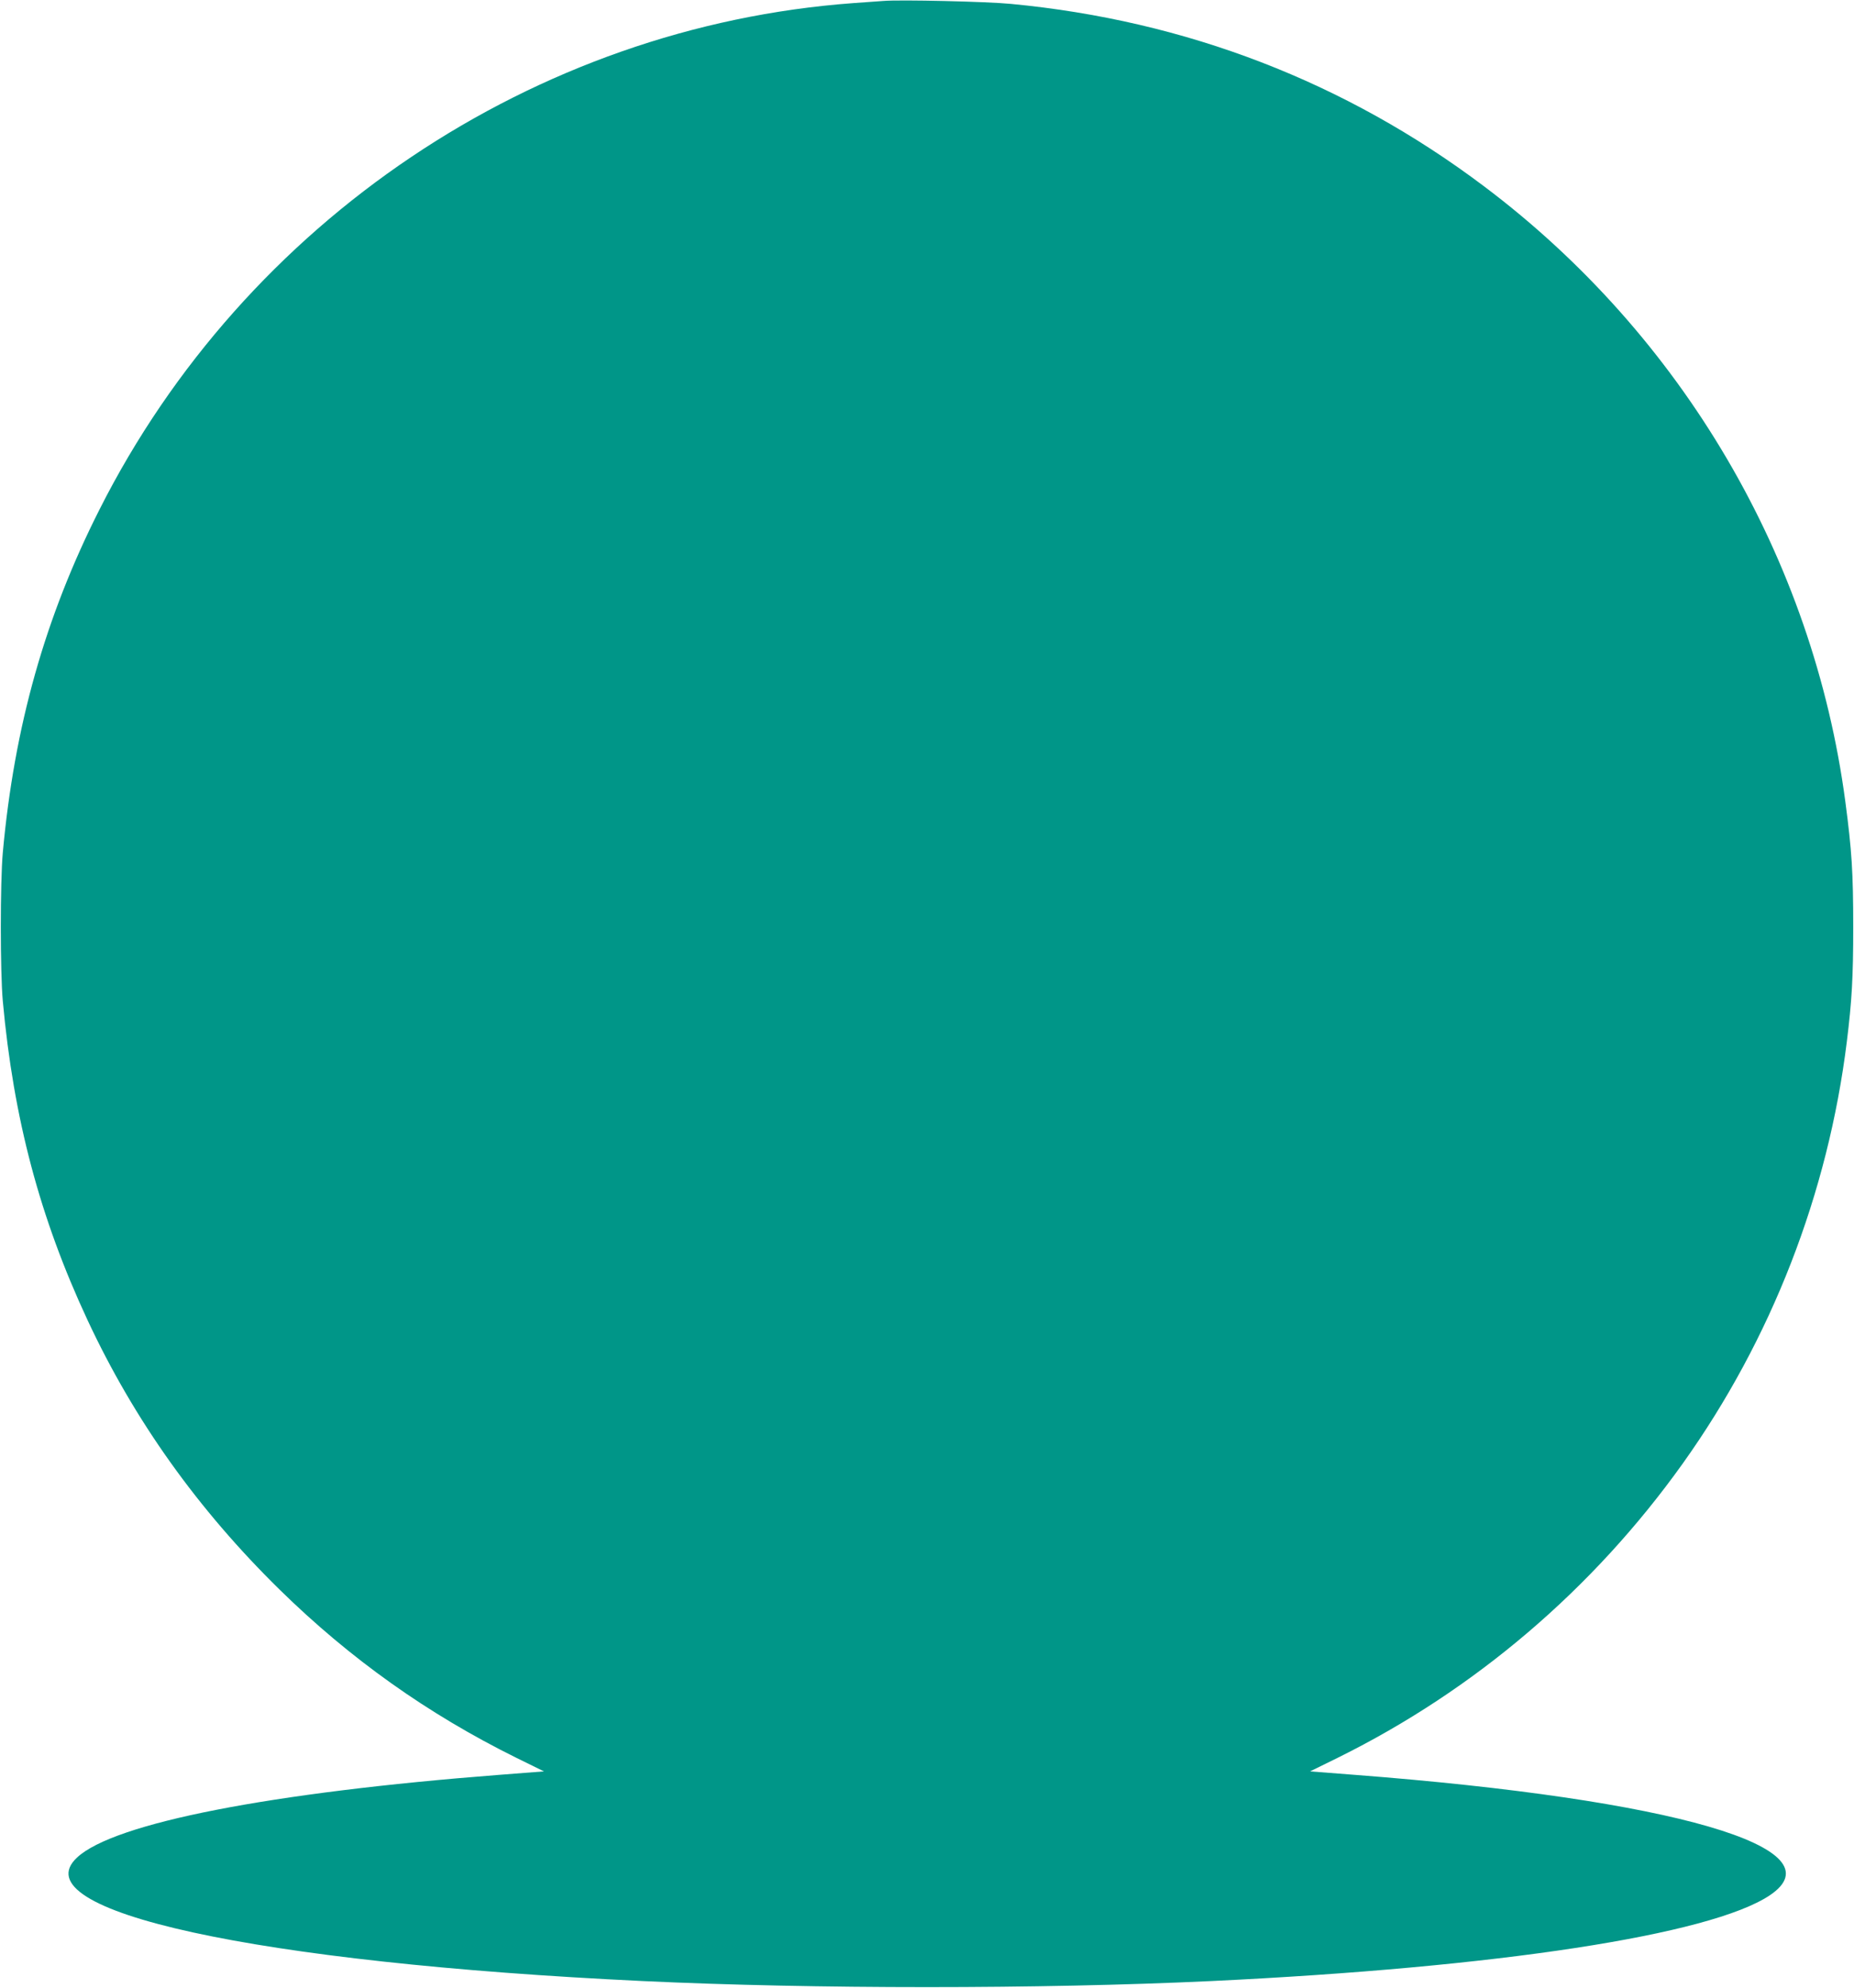
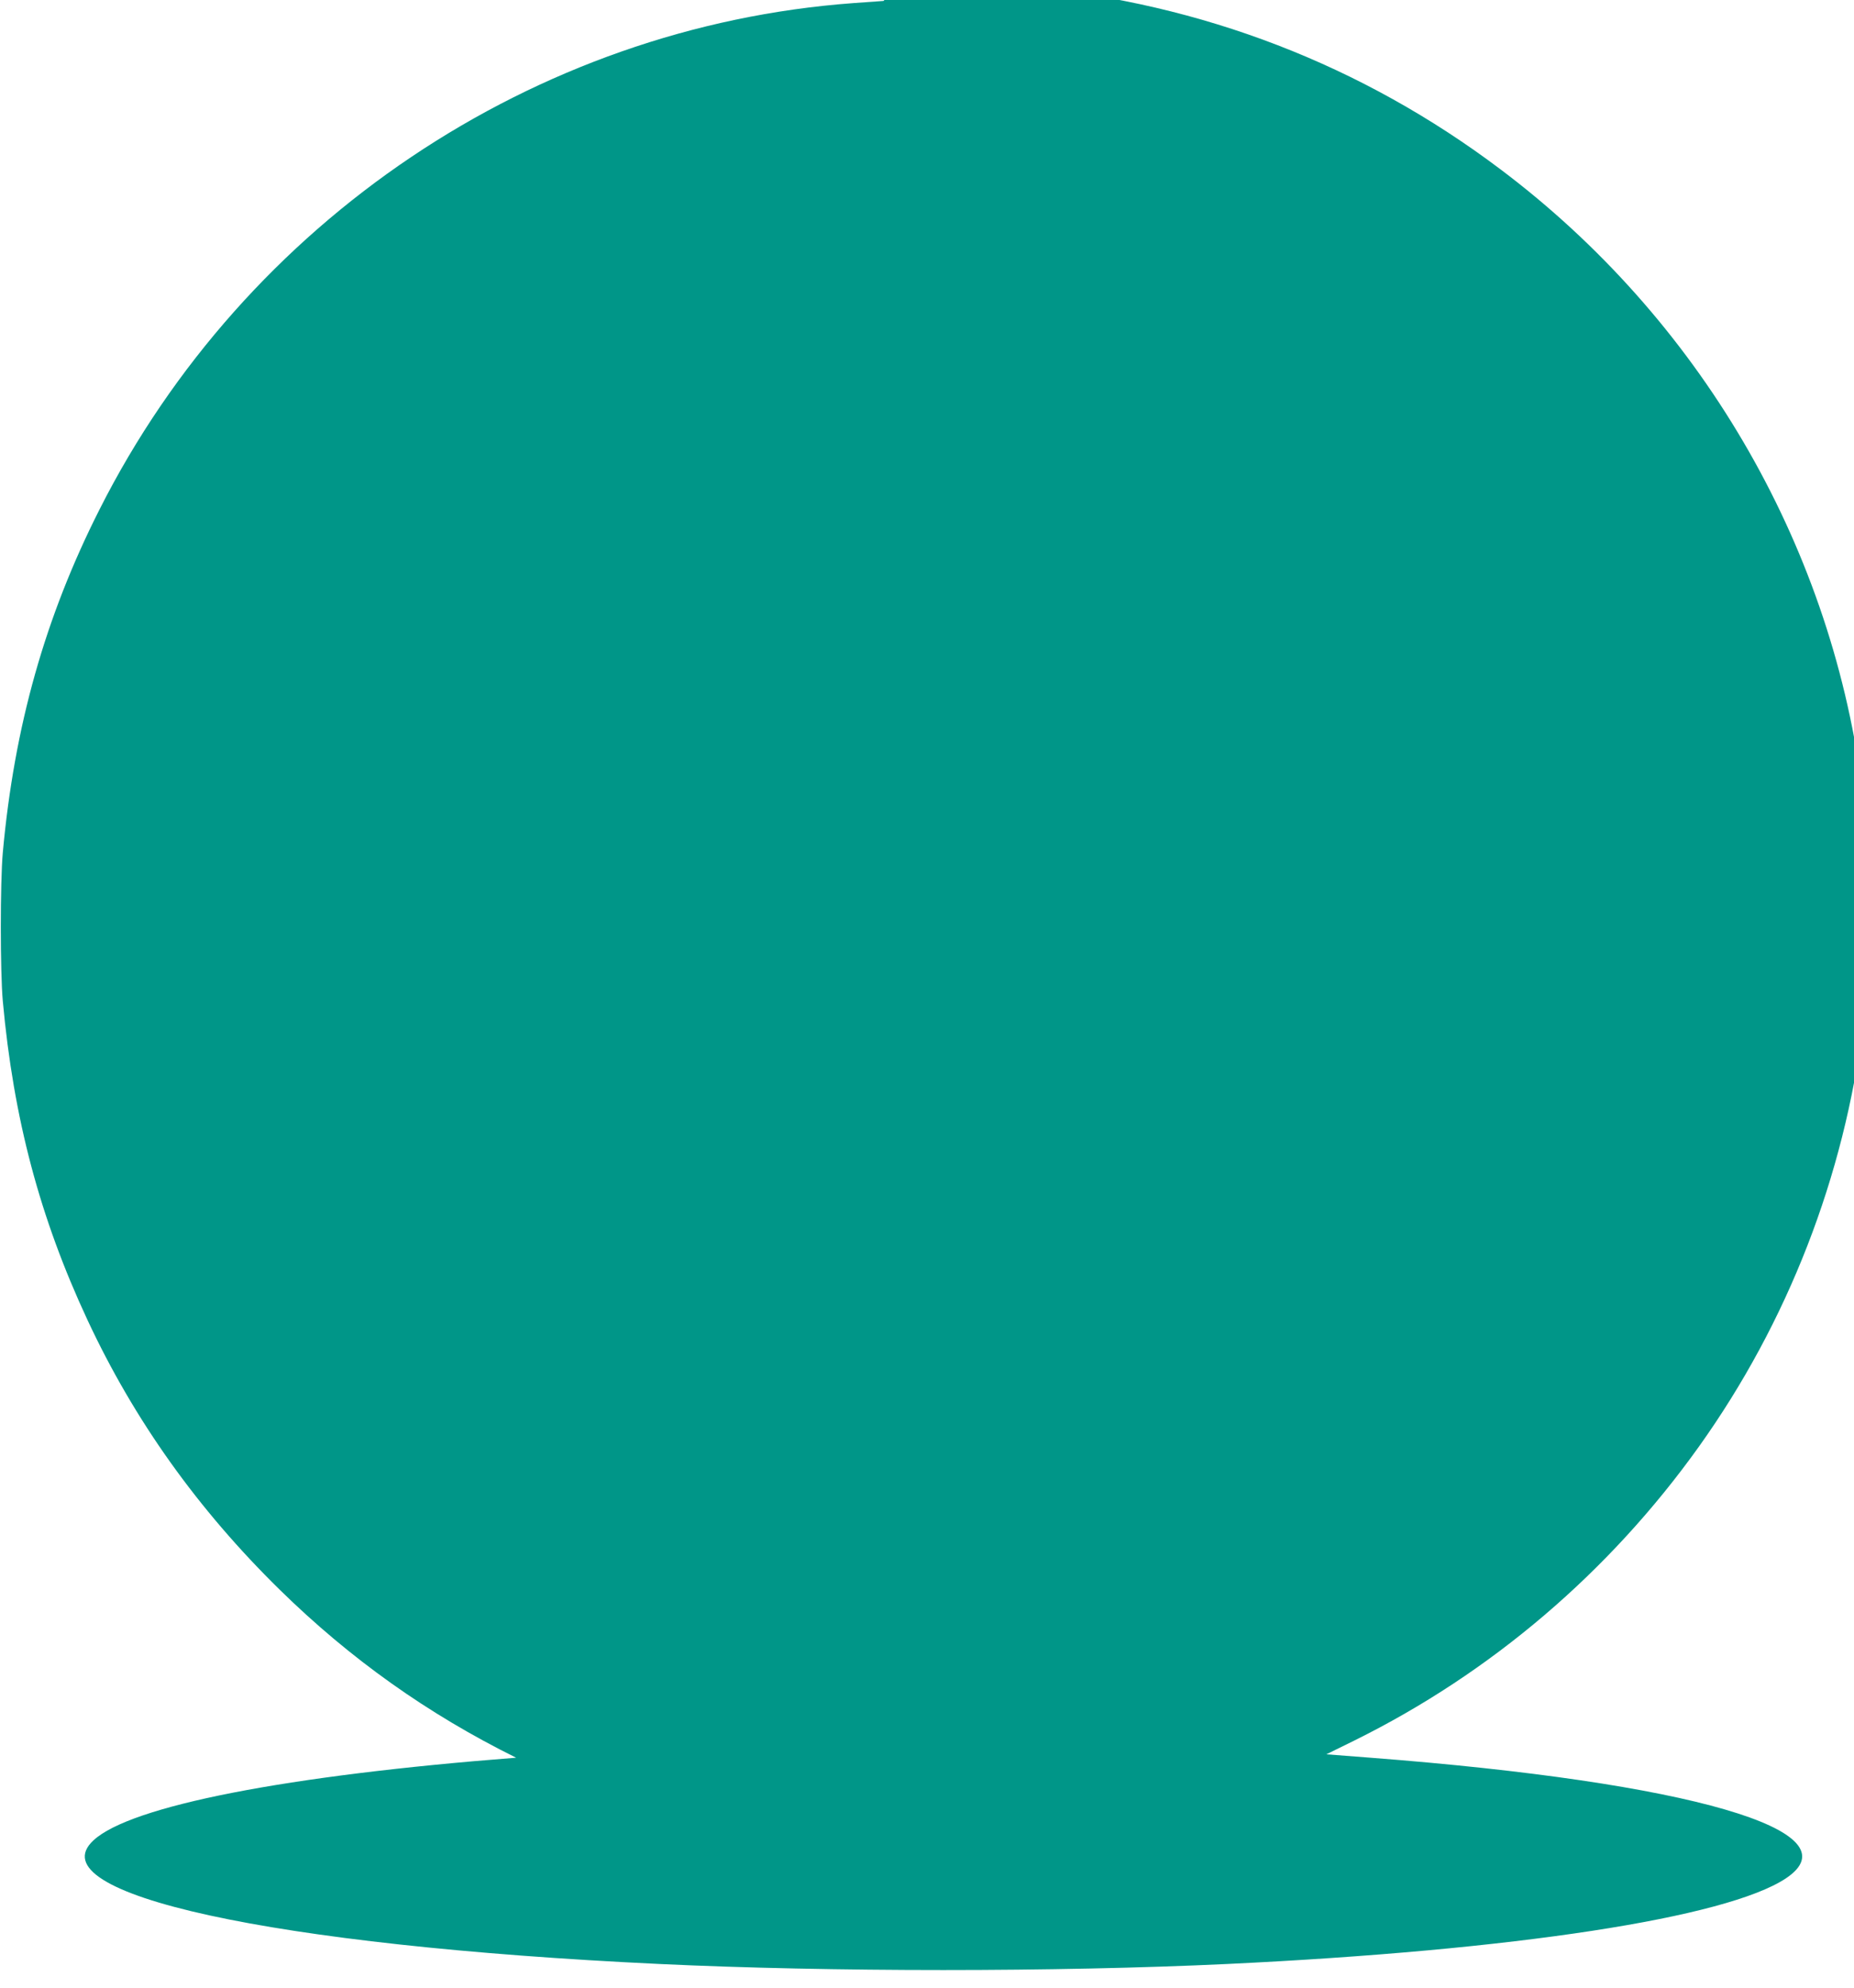
<svg xmlns="http://www.w3.org/2000/svg" version="1.0" width="1194pt" height="1280pt" viewBox="0 0 1194 1280" preserveAspectRatio="xMidYMid meet">
  <g transform="translate(0,1280) scale(0.1,-0.1)" fill="#009688" stroke="none">
-     <path d="M5690 12794 c-25 -2 -112 -8 -195 -14 -2053 -151 -3916 -1402 -4854 -3260 -351 -694 -549 -1397 -623 -2210 -17 -187 -17 -769 0 -955 69 -758 239 -1397 546 -2055 301 -645 710 -1218 1237 -1735 455 -446 955 -801 1523 -1082 l179 -88 -284 -22 c-1478 -114 -2483 -310 -2722 -532 -373 -345 1150 -678 3643 -796 1100 -52 2560 -52 3660 0 1847 88 3213 297 3596 551 460 306 -617 619 -2675 777 l-284 22 179 88 c882 436 1644 1086 2221 1894 571 800 936 1738 1057 2718 32 259 41 410 41 735 0 352 -9 493 -51 810 -208 1565 -1051 3001 -2326 3960 -891 671 -1919 1068 -3048 1175 -153 15 -714 28 -820 19z" />
+     <path d="M5690 12794 c-25 -2 -112 -8 -195 -14 -2053 -151 -3916 -1402 -4854 -3260 -351 -694 -549 -1397 -623 -2210 -17 -187 -17 -769 0 -955 69 -758 239 -1397 546 -2055 301 -645 710 -1218 1237 -1735 455 -446 955 -801 1523 -1082 c-1478 -114 -2483 -310 -2722 -532 -373 -345 1150 -678 3643 -796 1100 -52 2560 -52 3660 0 1847 88 3213 297 3596 551 460 306 -617 619 -2675 777 l-284 22 179 88 c882 436 1644 1086 2221 1894 571 800 936 1738 1057 2718 32 259 41 410 41 735 0 352 -9 493 -51 810 -208 1565 -1051 3001 -2326 3960 -891 671 -1919 1068 -3048 1175 -153 15 -714 28 -820 19z" />
  </g>
</svg>